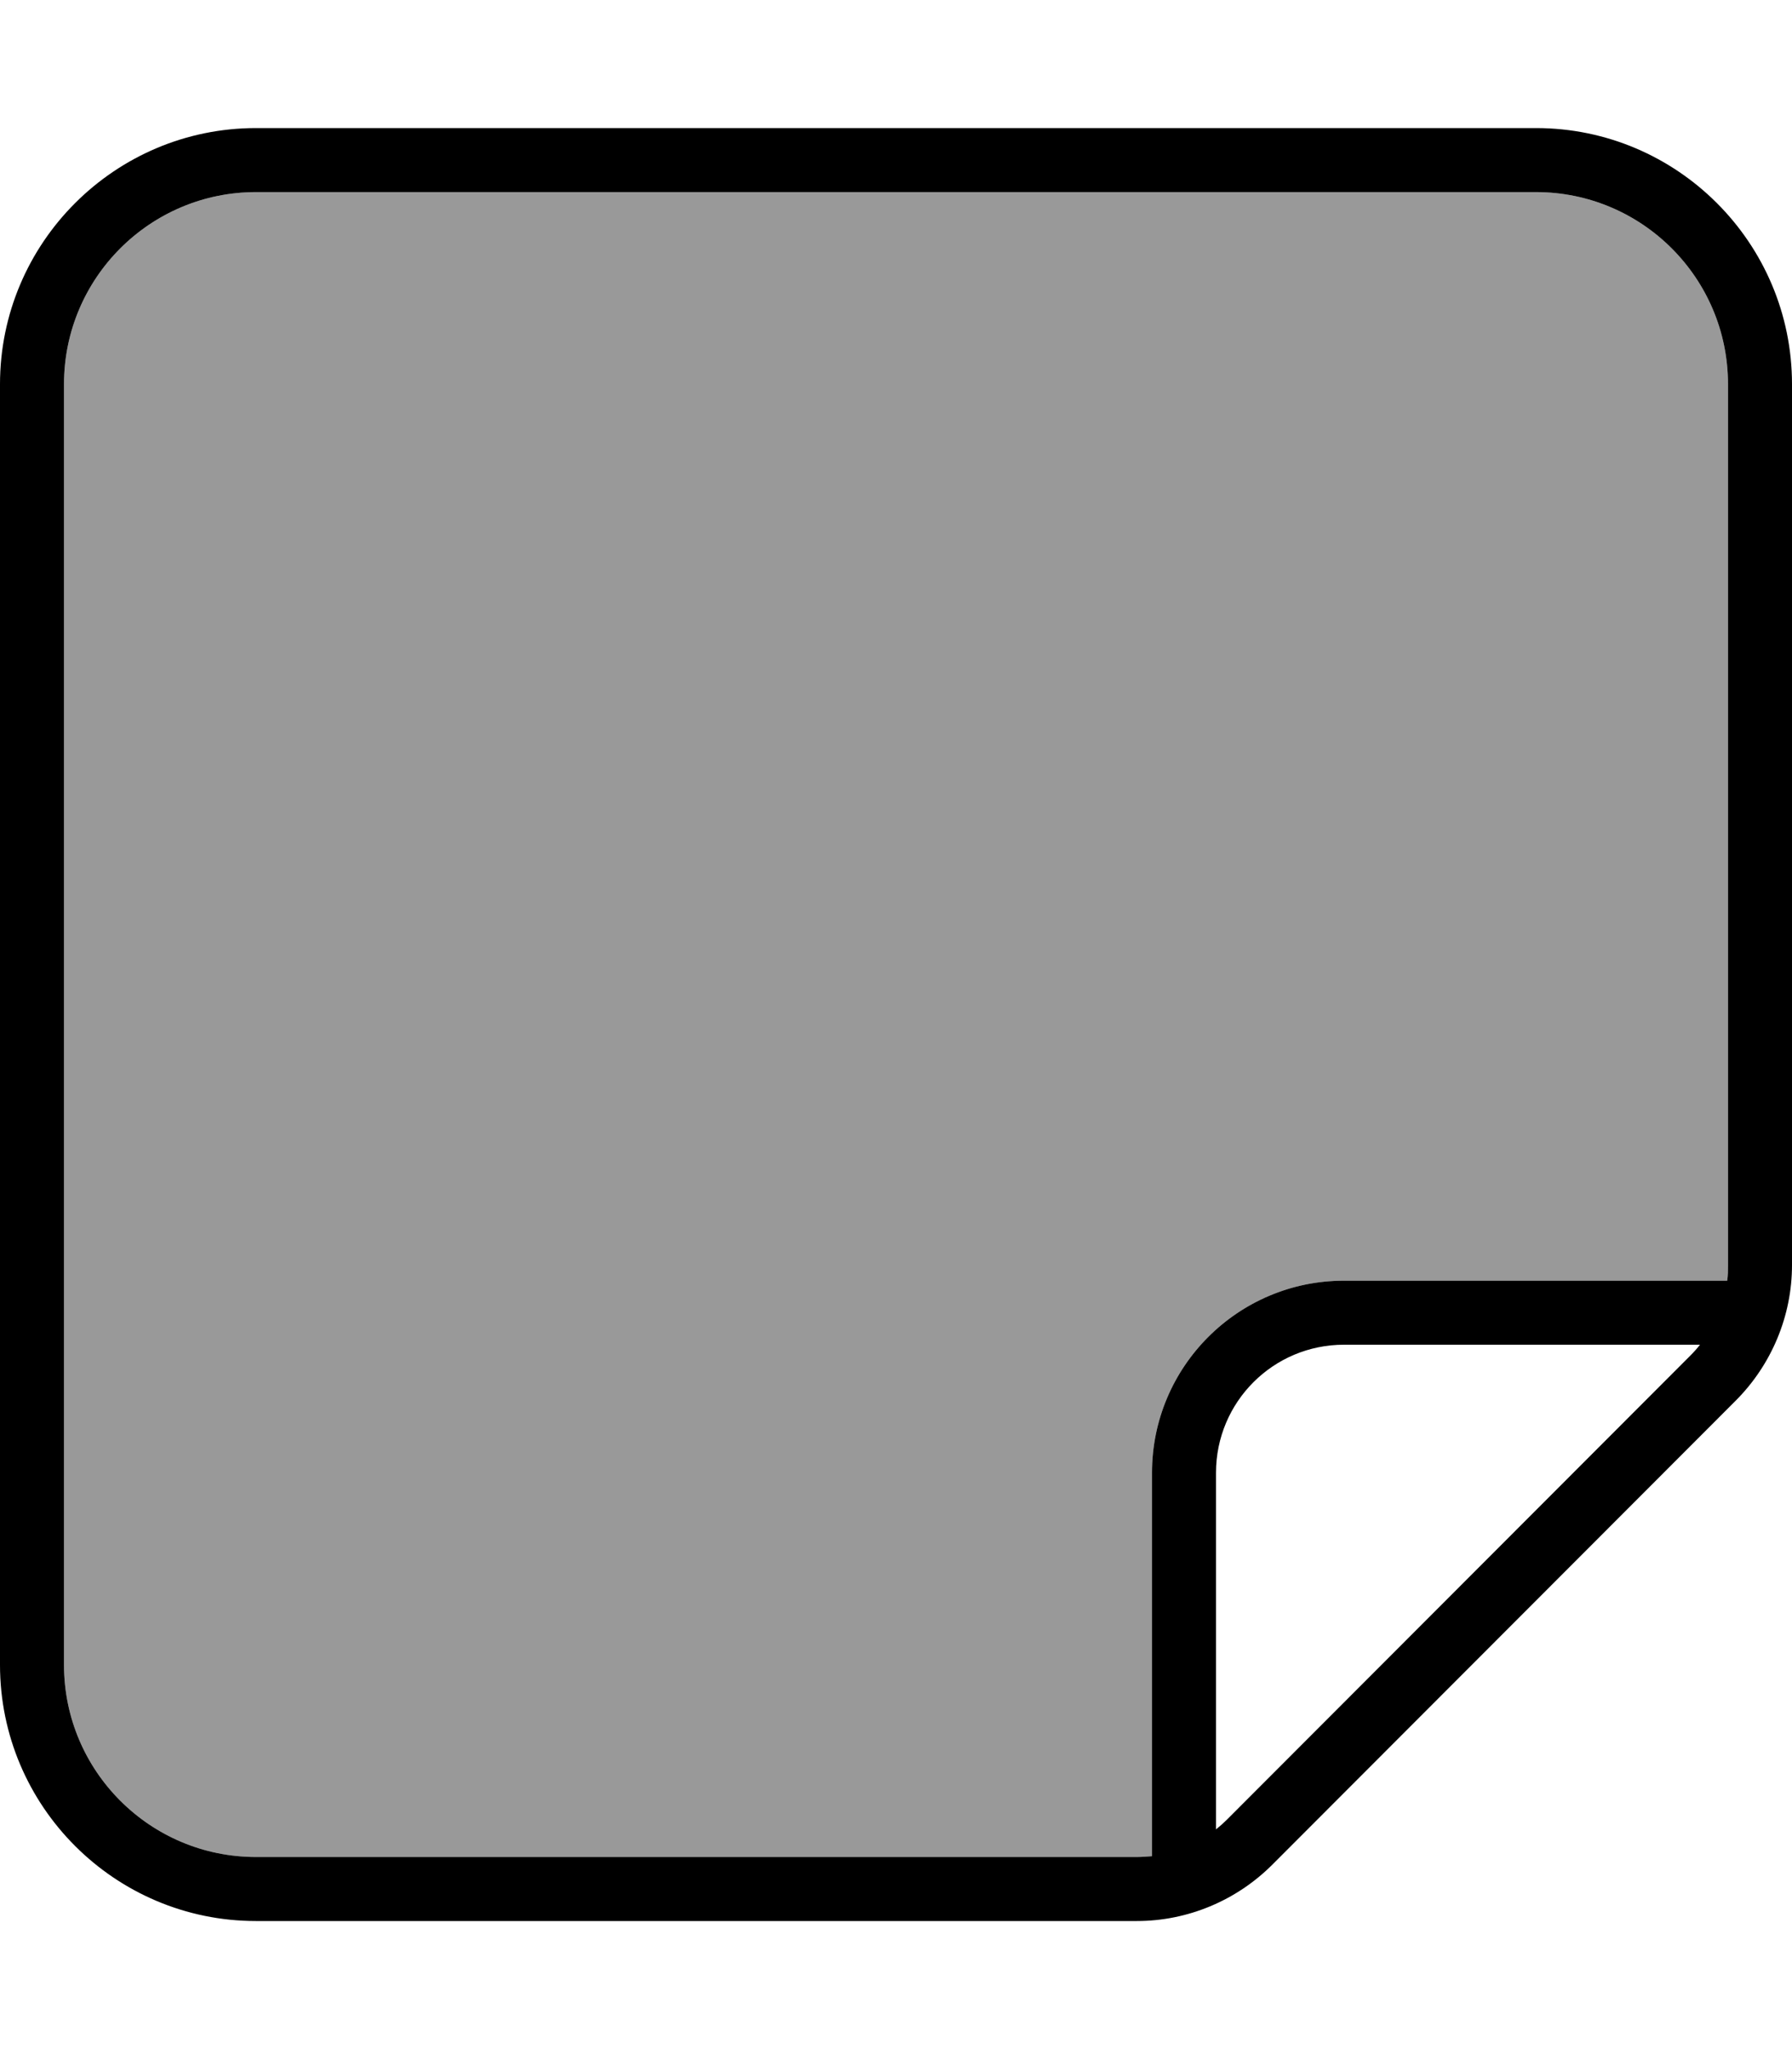
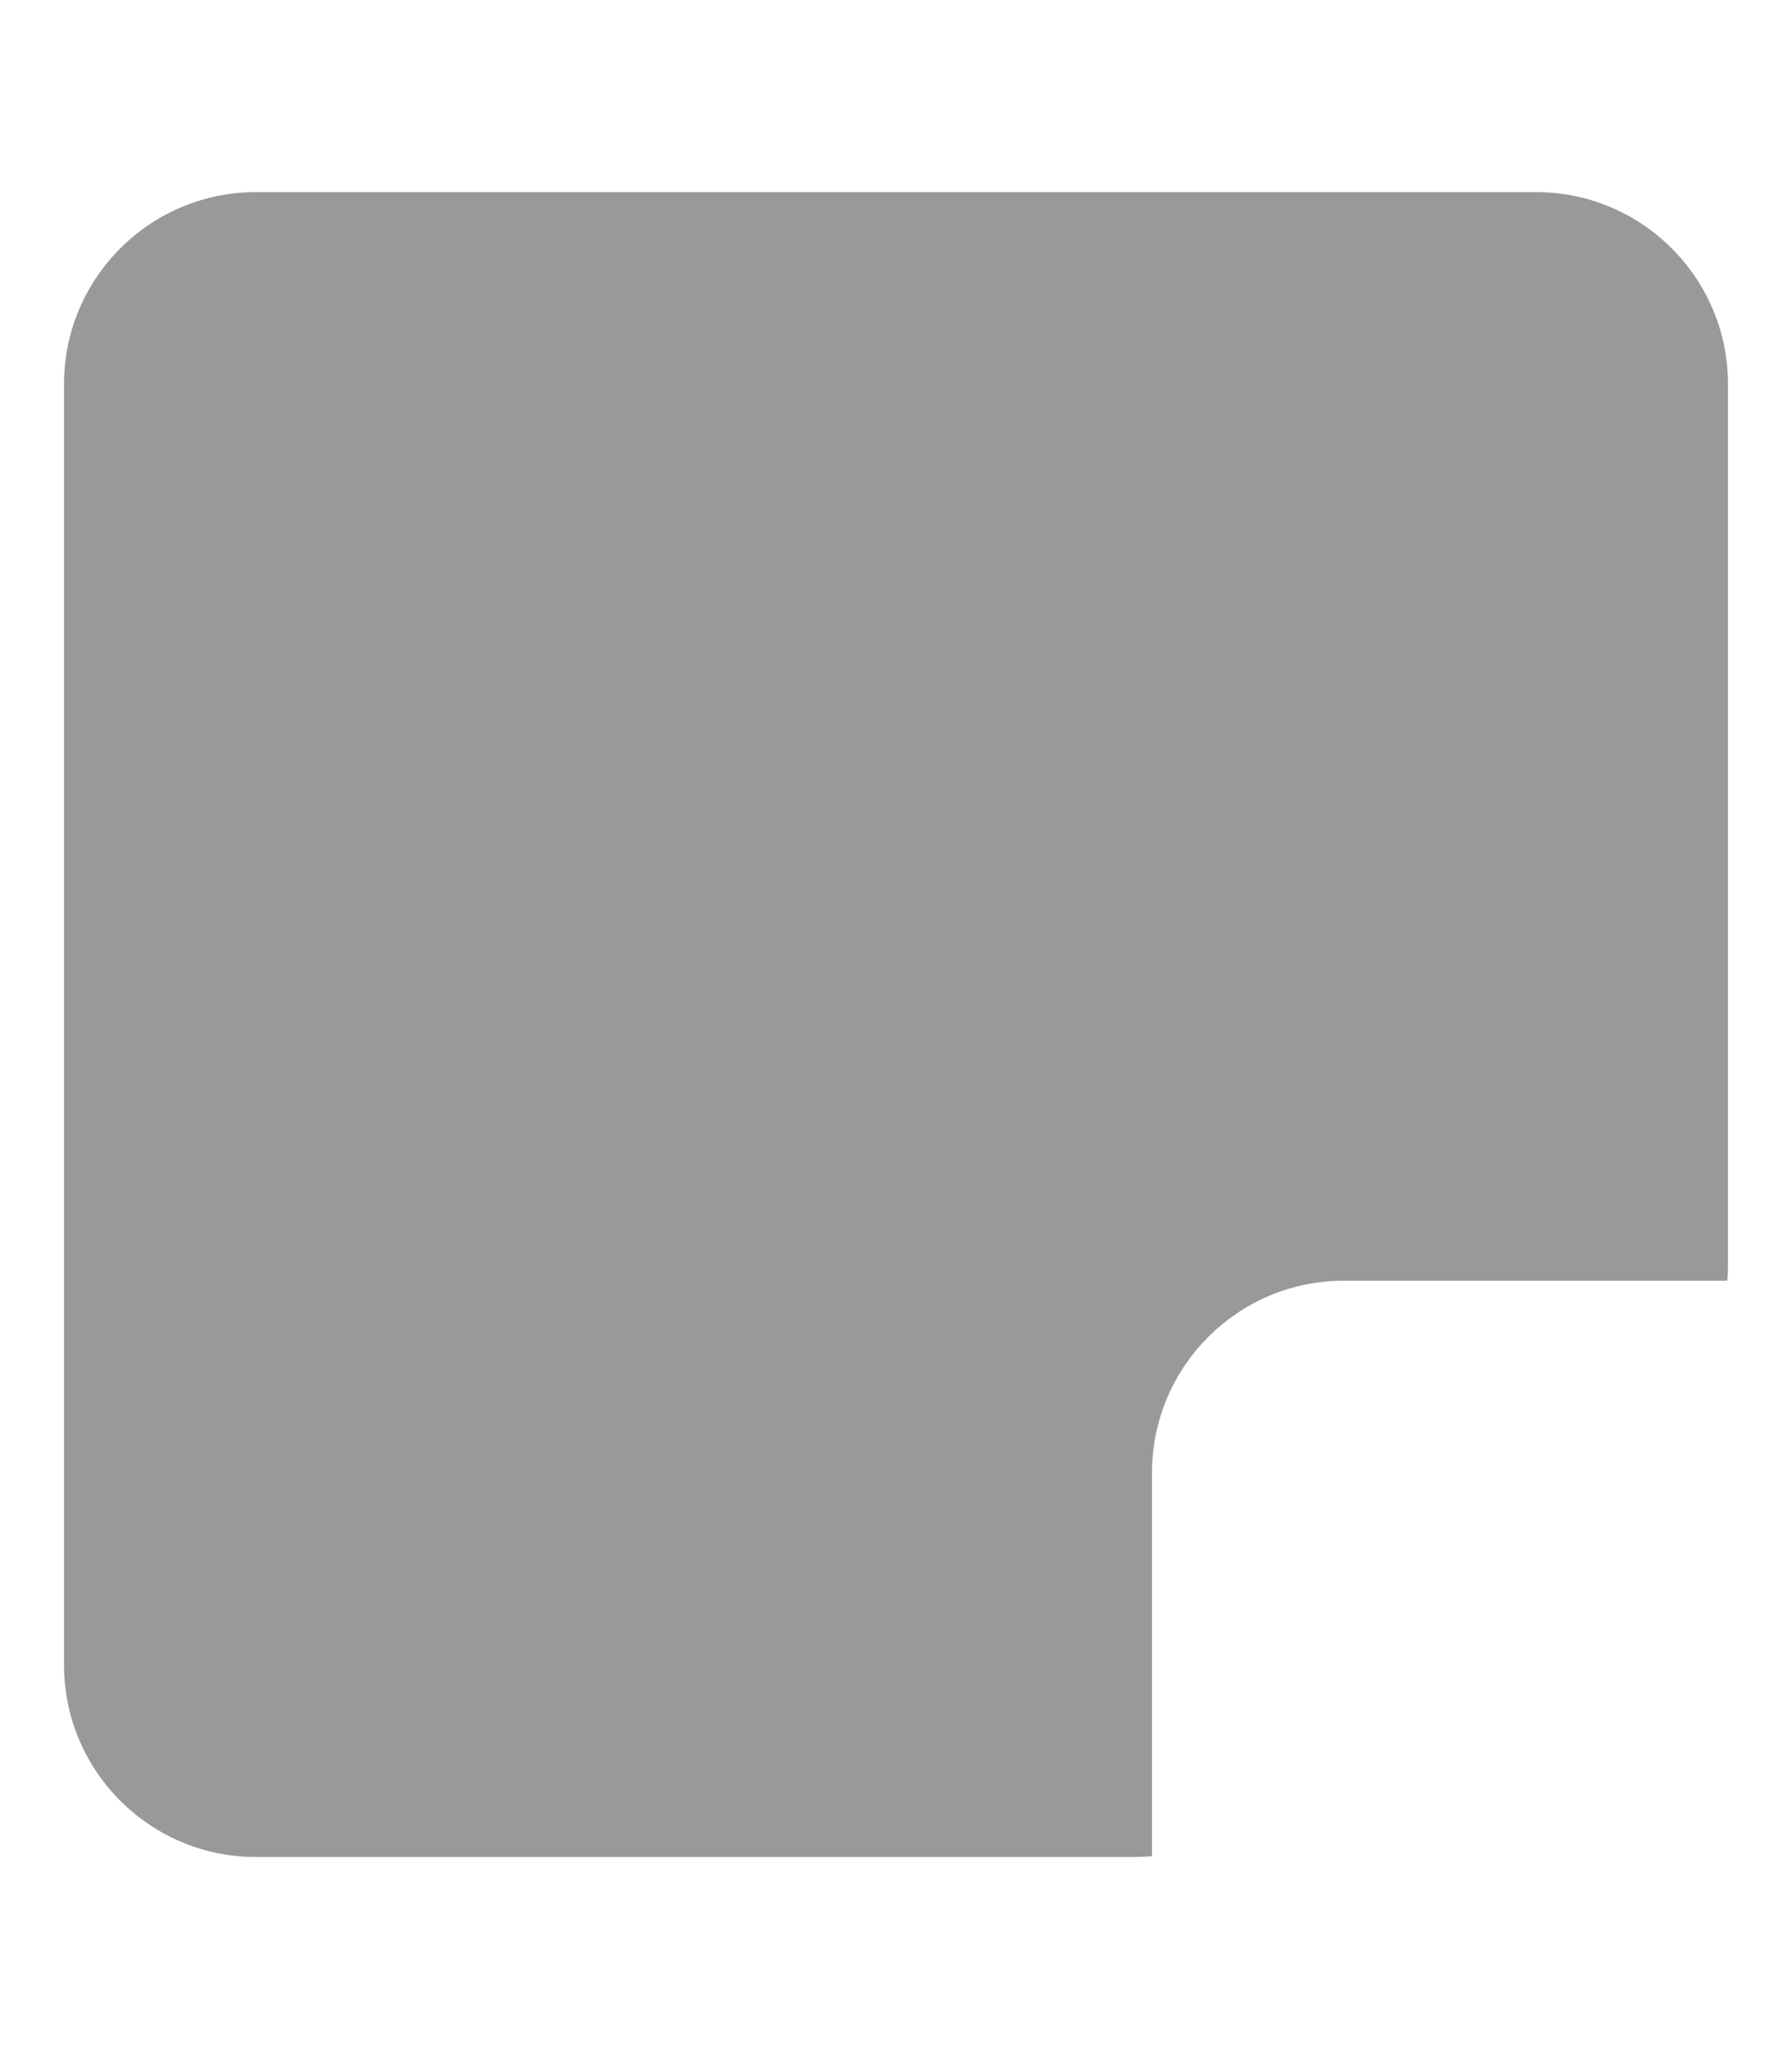
<svg xmlns="http://www.w3.org/2000/svg" viewBox="0 0 448 512">
  <defs>
    <style>.fa-secondary{opacity:.4}</style>
  </defs>
  <path class="fa-secondary" d="M16 96l0 320c0 26.5 21.5 48 48 48l220.1 0c1.3 0 2.6-.1 3.9-.2l0-95.8c0-26.5 21.5-48 48-48l95.8 0c.2-1.3 .2-2.6 .2-3.9L432 96c0-26.5-21.5-48-48-48L64 48C37.5 48 16 69.5 16 96z" />
-   <path class="fa-primary" d="M64 48C37.5 48 16 69.5 16 96l0 320c0 26.5 21.5 48 48 48l220.1 0c1.3 0 2.6-.1 3.9-.2l0-95.8c0-26.5 21.5-48 48-48l95.8 0c.2-1.3 .2-2.6 .2-3.9L432 96c0-26.5-21.5-48-48-48L64 48zM304 457.1c1-.8 1.9-1.6 2.7-2.4L422.6 338.7c.9-.9 1.7-1.8 2.4-2.7L336 336c-17.7 0-32 14.3-32 32l0 89.1zM0 96C0 60.7 28.7 32 64 32l320 0c35.3 0 64 28.7 64 64l0 220.1c0 12.7-5.1 24.9-14.1 33.9L318.1 465.9c-9 9-21.2 14.1-33.9 14.1L64 480c-35.3 0-64-28.7-64-64L0 96z" />
</svg>